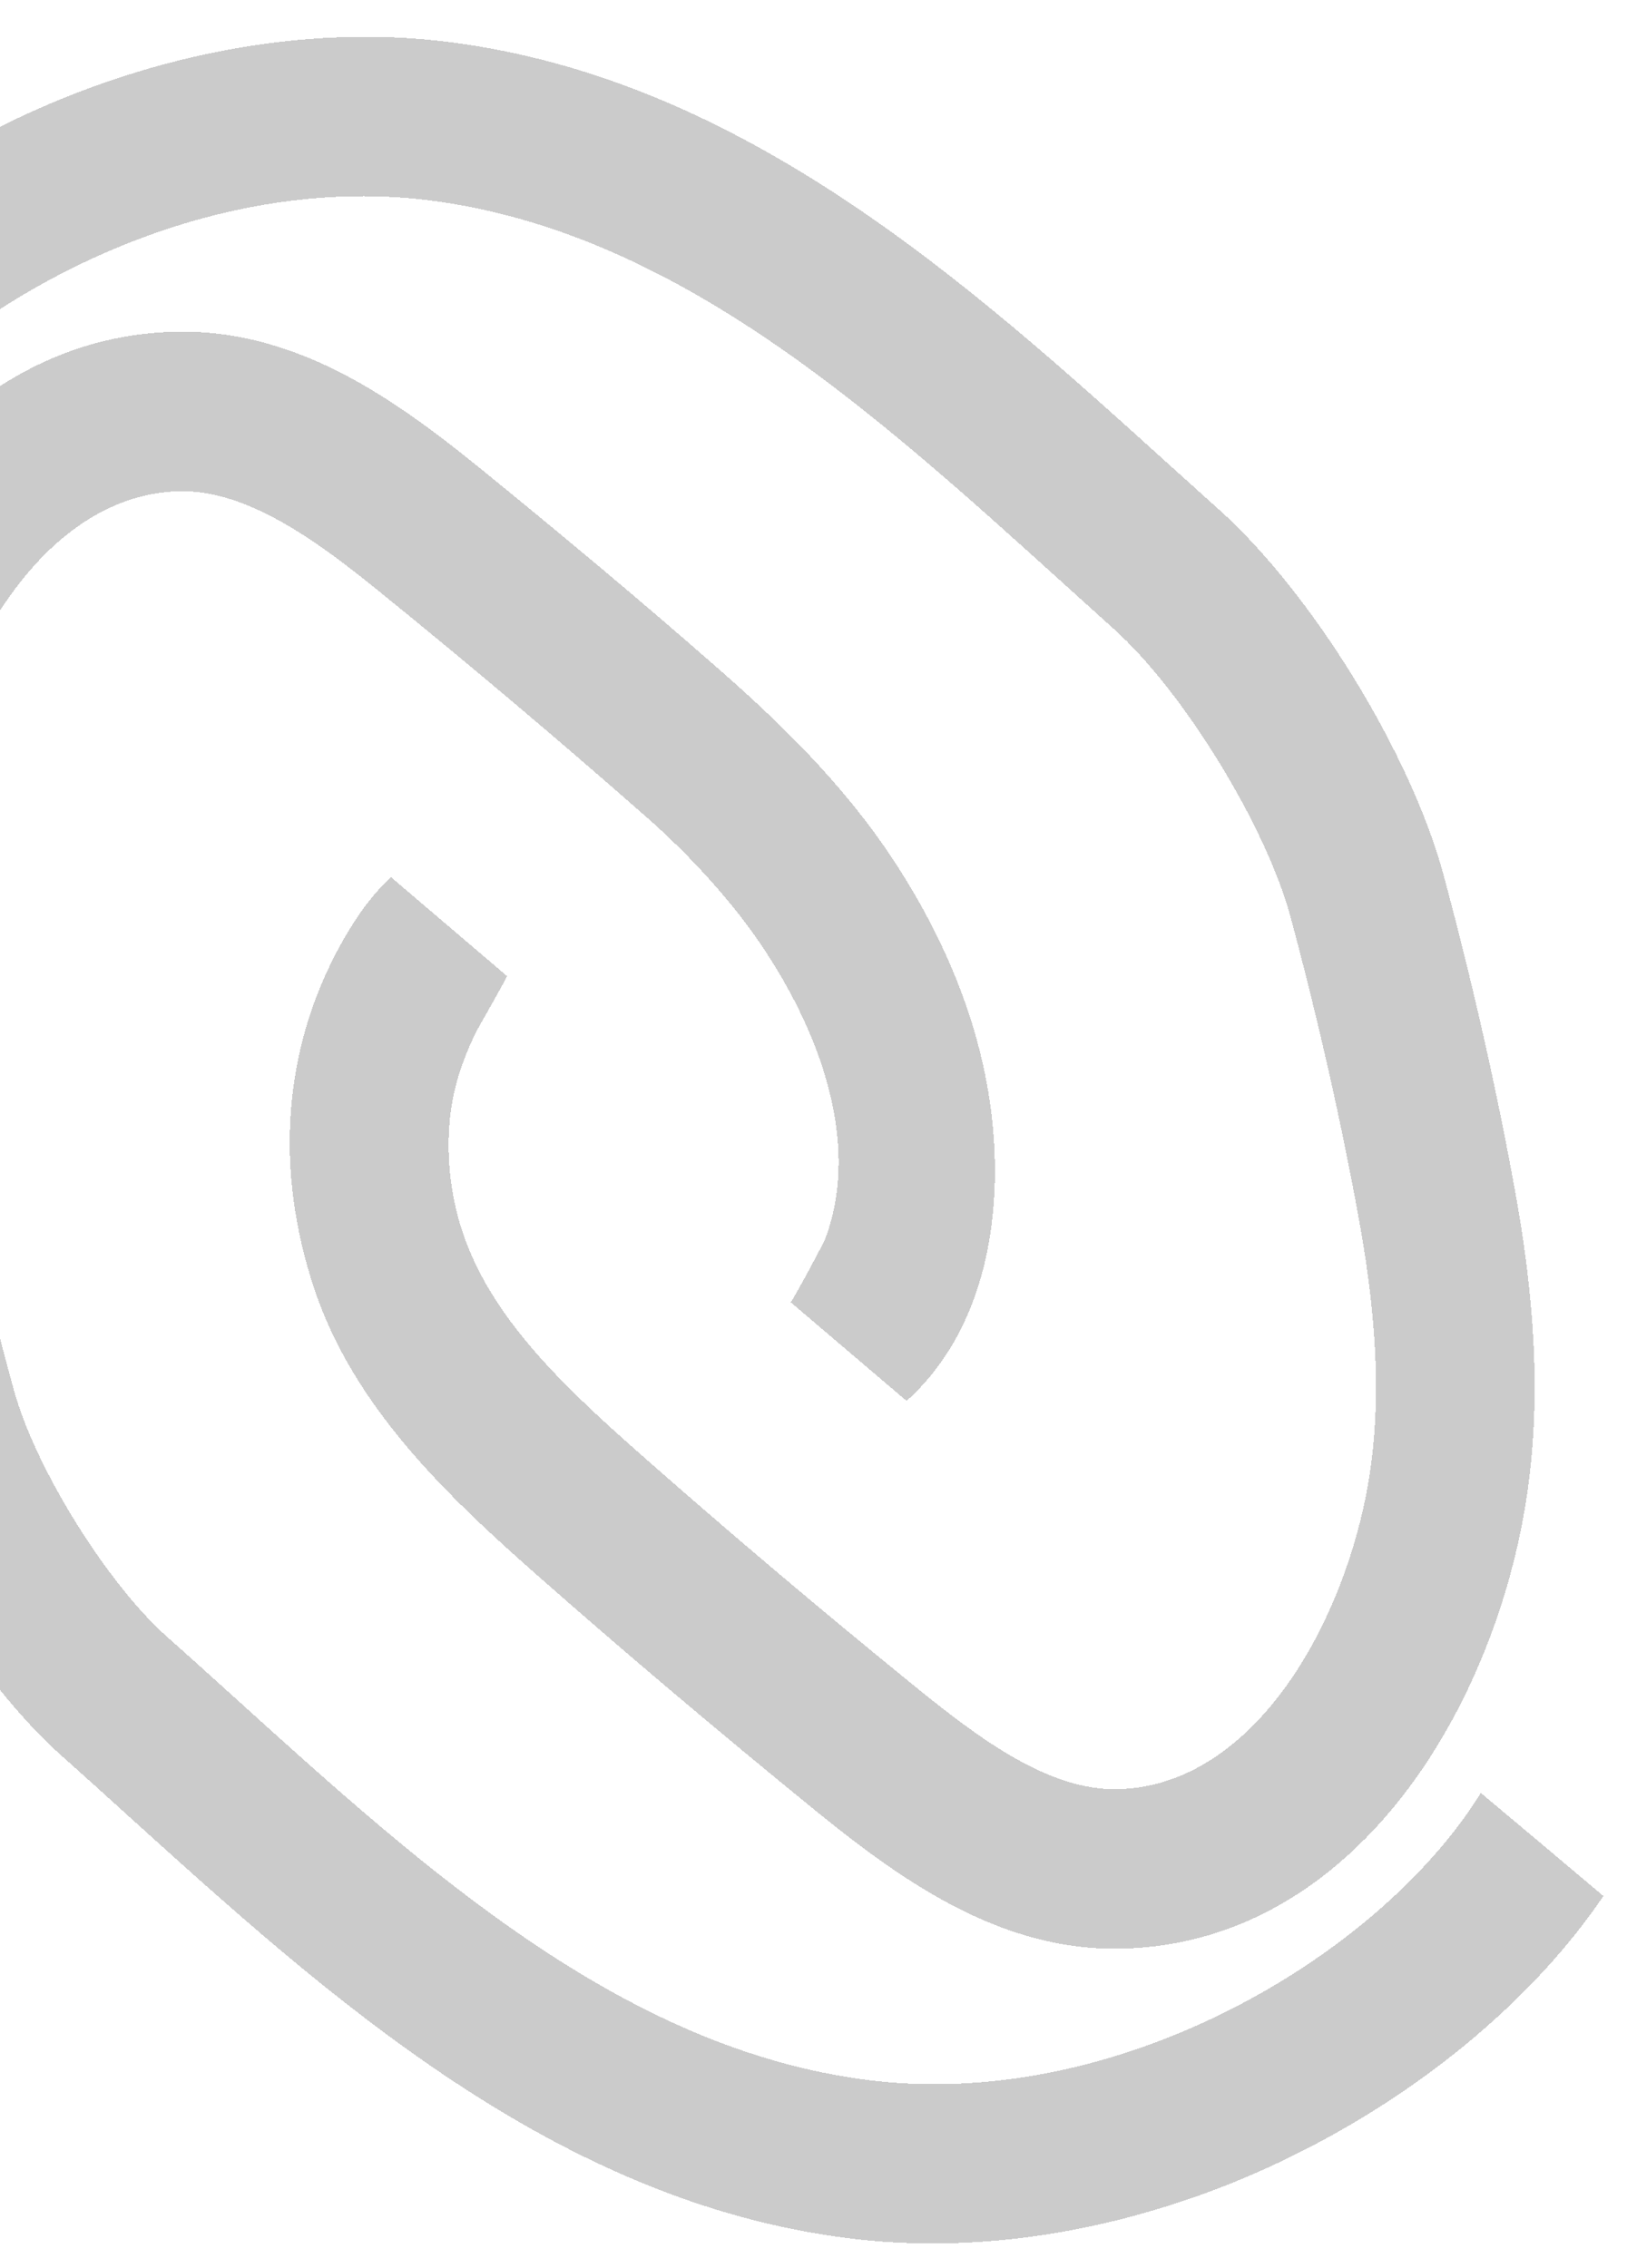
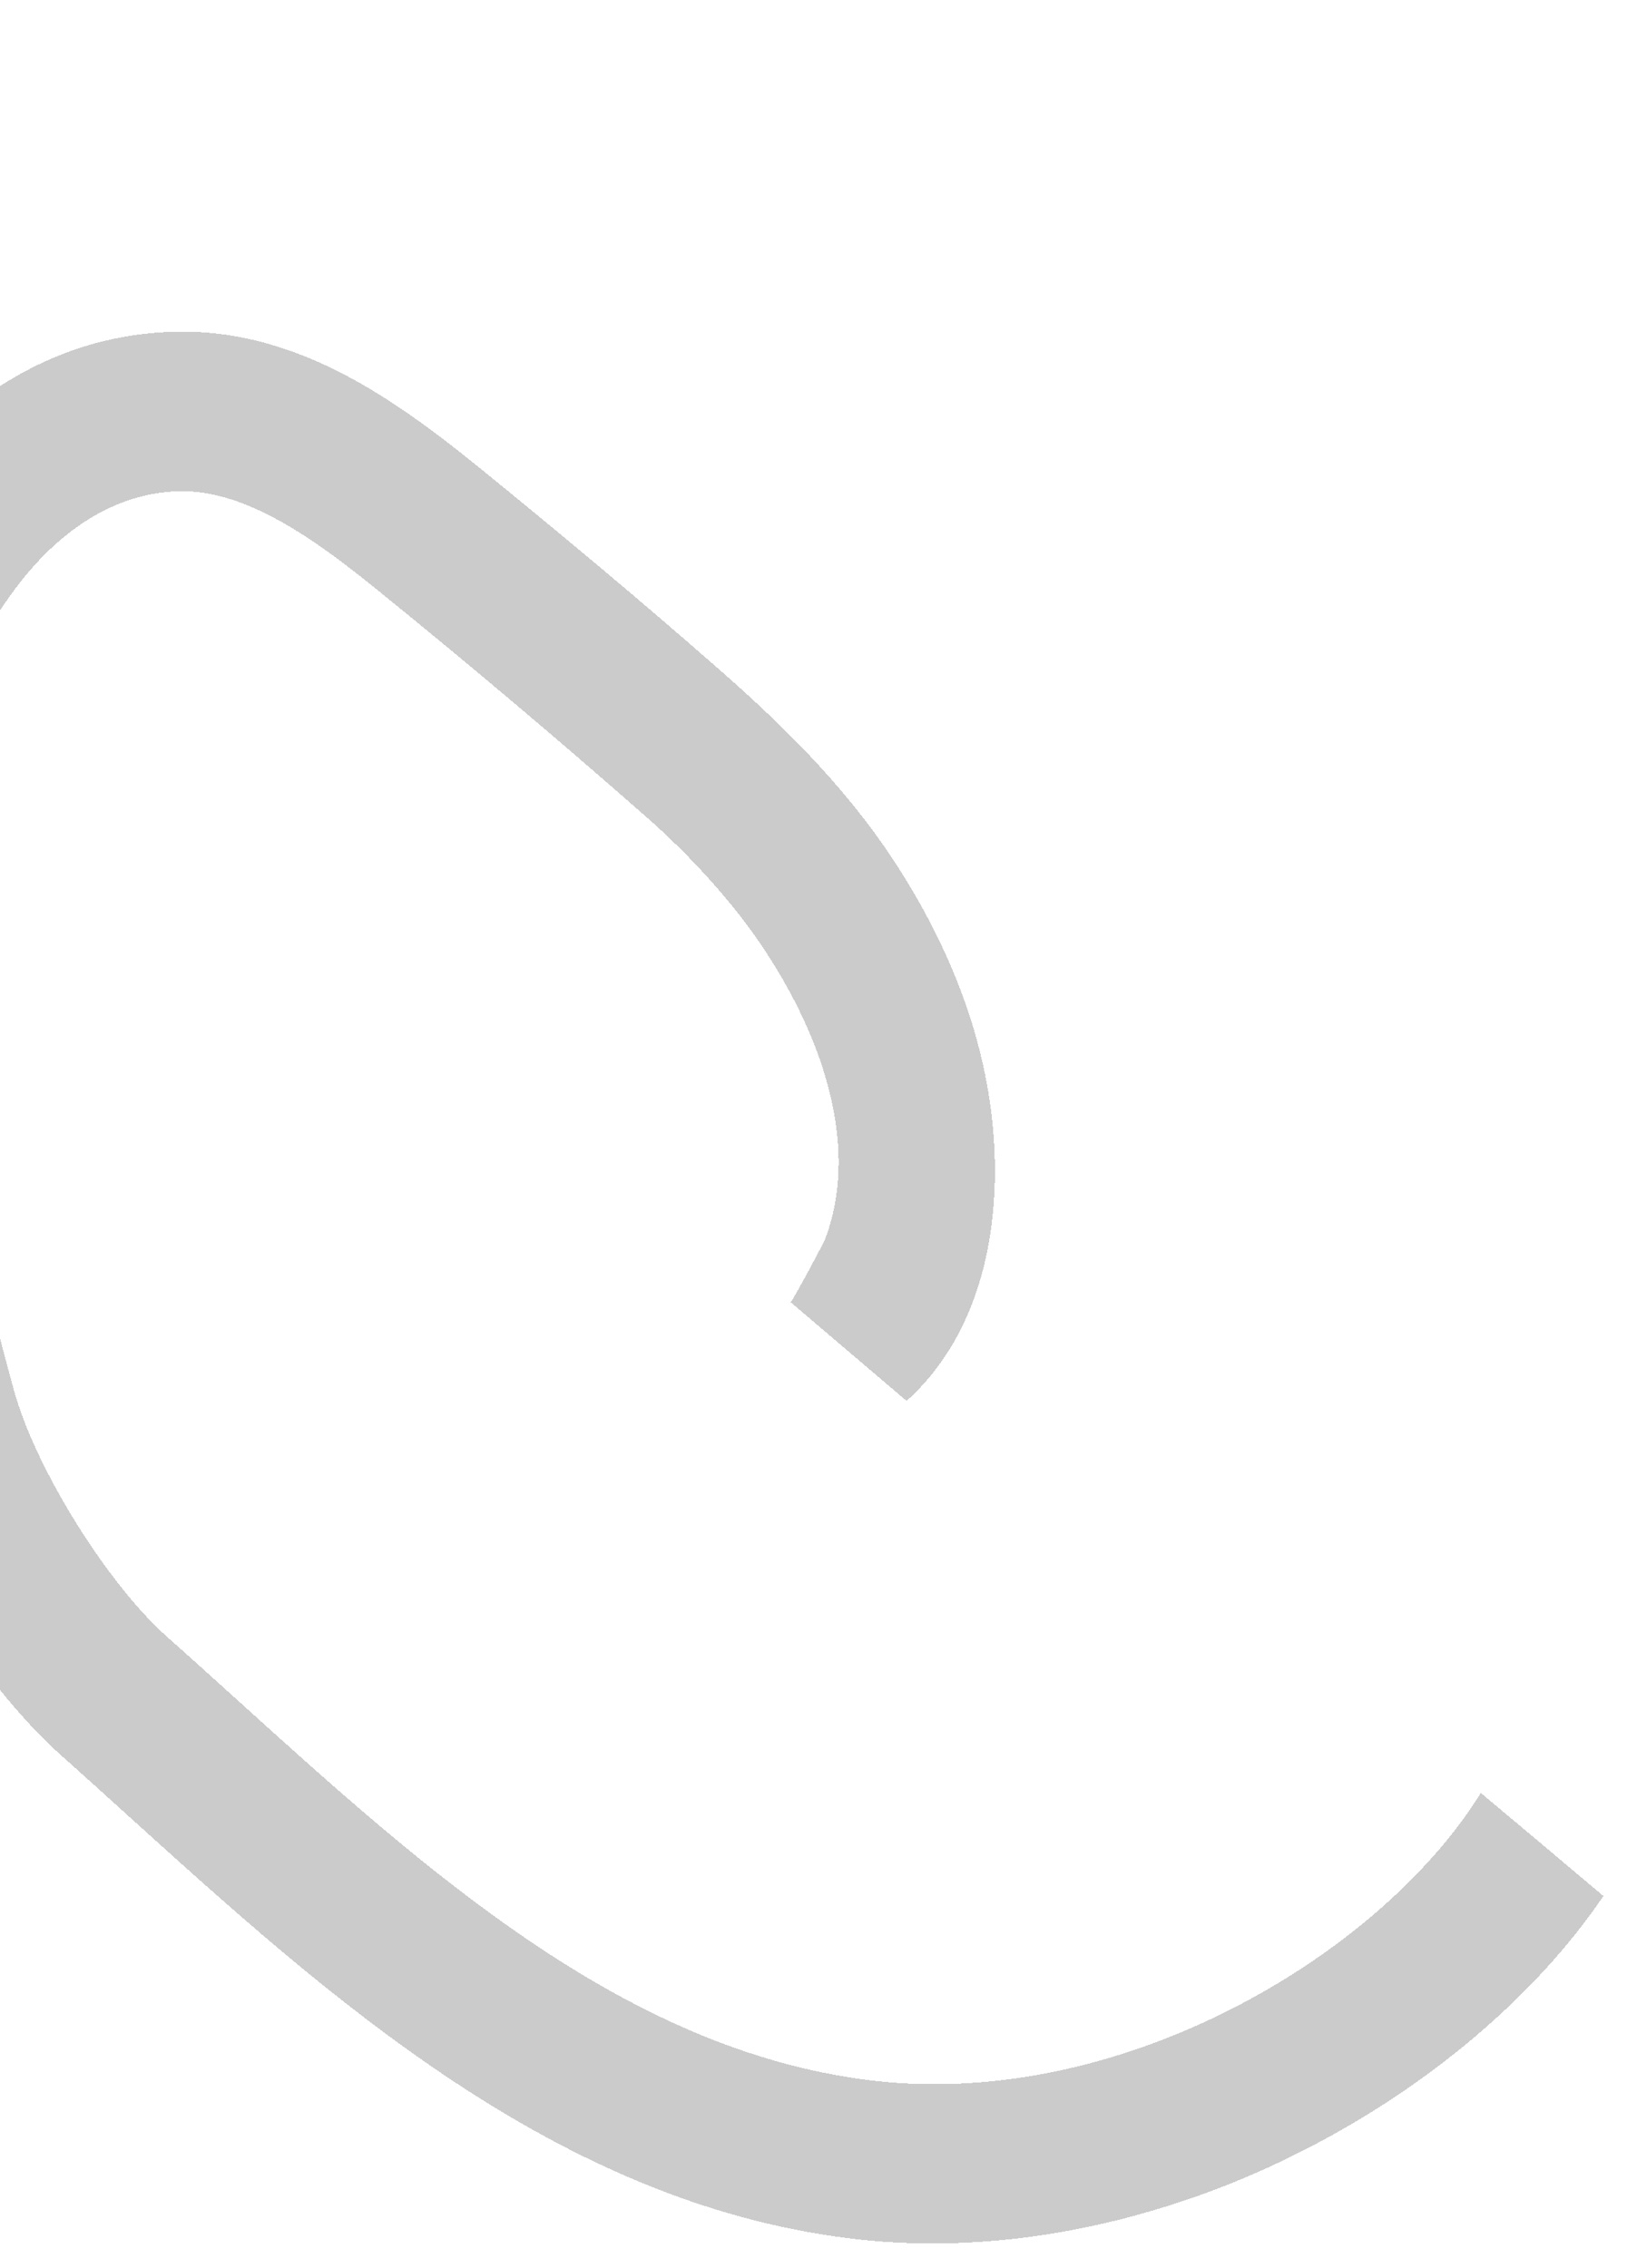
<svg xmlns="http://www.w3.org/2000/svg" width="391" height="545" viewBox="0 0 391 545" fill="none">
  <g filter="url(#filter0_d_148_3120)">
    <path d="M380.334 447.662C364.049 471.701 337.882 493.867 307.591 509.119C296.032 514.983 284.079 519.698 272.066 523.227C247.39 530.526 222.319 532.862 198.951 529.91C128.161 520.99 73.818 471.809 25.848 428.415C20.597 423.631 15.127 418.699 9.85 413.986C-10.087 396.266 -31.272 362.133 -38.364 336.335C-46.212 307.893 -52.616 279.979 -57.425 253.358C-63.07 222.094 -63.531 196.575 -58.872 173.029C-56.855 162.77 -53.797 152.434 -49.743 142.537C-44.171 128.8 -36.72 115.851 -27.466 104.887C-11.28 85.626 10.361 72.421 36.895 71.733C45.434 71.502 53.526 72.782 61.157 75.134C79.844 80.833 95.957 92.867 110.188 104.387C129.727 120.277 149.09 136.424 167.994 153.029C184.694 167.69 199.782 182.795 211.696 201.78C225.245 223.383 234.053 247.5 234.103 273.301C234.119 288.007 231.166 303.132 223.482 315.8C220.577 320.604 217.041 324.897 212.876 328.678L185.019 304.961C185.287 304.932 192.867 290.981 193.389 289.53C202.997 263.514 188.944 233.08 173.246 212.593C171.988 210.956 170.667 209.361 169.345 207.766C164.725 202.233 159.736 197.046 154.504 192.123C152.848 190.564 151.125 189.012 149.409 187.527C129.011 169.618 107.762 151.663 86.229 134.216C71.549 122.301 54.486 109.619 37.979 110.054C23.736 110.451 11.524 118.122 1.841 129.505C-9.861 143.215 -17.872 162.319 -21.472 180.577C-25.165 199.22 -24.685 220.175 -19.9 246.56C-15.317 272.013 -9.166 298.831 -1.637 326.183C3.506 344.836 20.676 372.452 35.084 385.315C40.506 390.115 46.017 395.11 51.338 399.921C97.251 441.491 144.732 484.426 203.653 491.89C215.525 493.38 227.481 493.125 239.219 491.463L239.252 491.46C287.034 484.656 331.326 454.393 350.875 422.89L365.452 435.122L380.334 447.662Z" fill="#535252" fill-opacity="0.3" shape-rendering="crispEdges" />
-     <path d="M360.627 359.001C358.629 369.122 355.619 379.282 351.655 389.068C339.003 420.481 316.513 447.905 285.436 457.079C278.939 458.999 272.084 460.105 264.86 460.297C256.32 460.528 248.262 459.244 240.631 456.892C221.729 451.08 205.39 438.832 190.97 427.128C167.535 408.045 145.056 389.03 124.202 370.659C102.152 351.224 79.866 329.908 70.471 301.564C61.186 273.616 62.624 244.32 77.216 218.385C77.669 217.554 78.155 216.719 78.675 215.88C81.547 211.08 84.856 206.573 88.992 202.829L116.853 226.58C116.885 226.883 110.007 238.852 109.363 240.113C106.03 246.937 103.701 253.961 103.057 261.554C102.406 269.079 103.052 276.704 104.952 284.026C108.852 298.964 118.024 311.296 128.543 322.294C135.099 329.152 142.18 335.545 149.318 341.831C169.801 359.901 191.872 378.584 214.933 397.333C230.576 410.03 247.201 422.418 263.775 421.976C295.235 421.136 316.641 384.839 323.26 351.449C326.92 332.81 326.436 311.821 321.655 285.47C317.425 262.056 311.89 237.521 305.19 212.532C299.326 190.62 279.399 158.123 262.553 143.035C258.51 139.415 254.497 135.758 250.413 132.075C204.504 90.538 157.019 47.57 98.102 40.14C86.263 38.646 74.341 38.898 62.602 40.56C15.014 47.275 -29.161 77.355 -48.862 108.703L-78.318 83.965C-62.015 60.095 -36.001 38.082 -5.84 22.878C29.493 5.078 68.073 -2.309 102.8 2.086C173.593 11.04 227.937 60.221 275.907 103.615C279.916 107.238 283.926 110.861 287.895 114.421C310.396 134.591 334.174 173.349 342.008 202.609C348.988 228.624 354.771 254.221 359.18 278.672C364.825 309.936 365.286 335.455 360.627 359.001Z" fill="#535252" fill-opacity="0.3" shape-rendering="crispEdges" />
  </g>
  <defs>
    <filter id="filter0_d_148_3120" x="-78.518" y="0.847" width="469.051" height="543.506" filterUnits="userSpaceOnUse" color-interpolation-filters="sRGB">
      <feFlood flood-opacity="0" result="BackgroundImageFix" />
      <feColorMatrix in="SourceAlpha" type="matrix" values="0 0 0 0 0 0 0 0 0 0 0 0 0 0 0 0 0 0 127 0" result="hardAlpha" />
      <feOffset dx="5" dy="8" />
      <feGaussianBlur stdDeviation="2.6" />
      <feComposite in2="hardAlpha" operator="out" />
      <feColorMatrix type="matrix" values="0 0 0 0 0 0 0 0 0 0 0 0 0 0 0 0 0 0 0.23 0" />
      <feBlend mode="normal" in2="BackgroundImageFix" result="effect1_dropShadow_148_3120" />
      <feBlend mode="normal" in="SourceGraphic" in2="effect1_dropShadow_148_3120" result="shape" />
    </filter>
  </defs>
</svg>